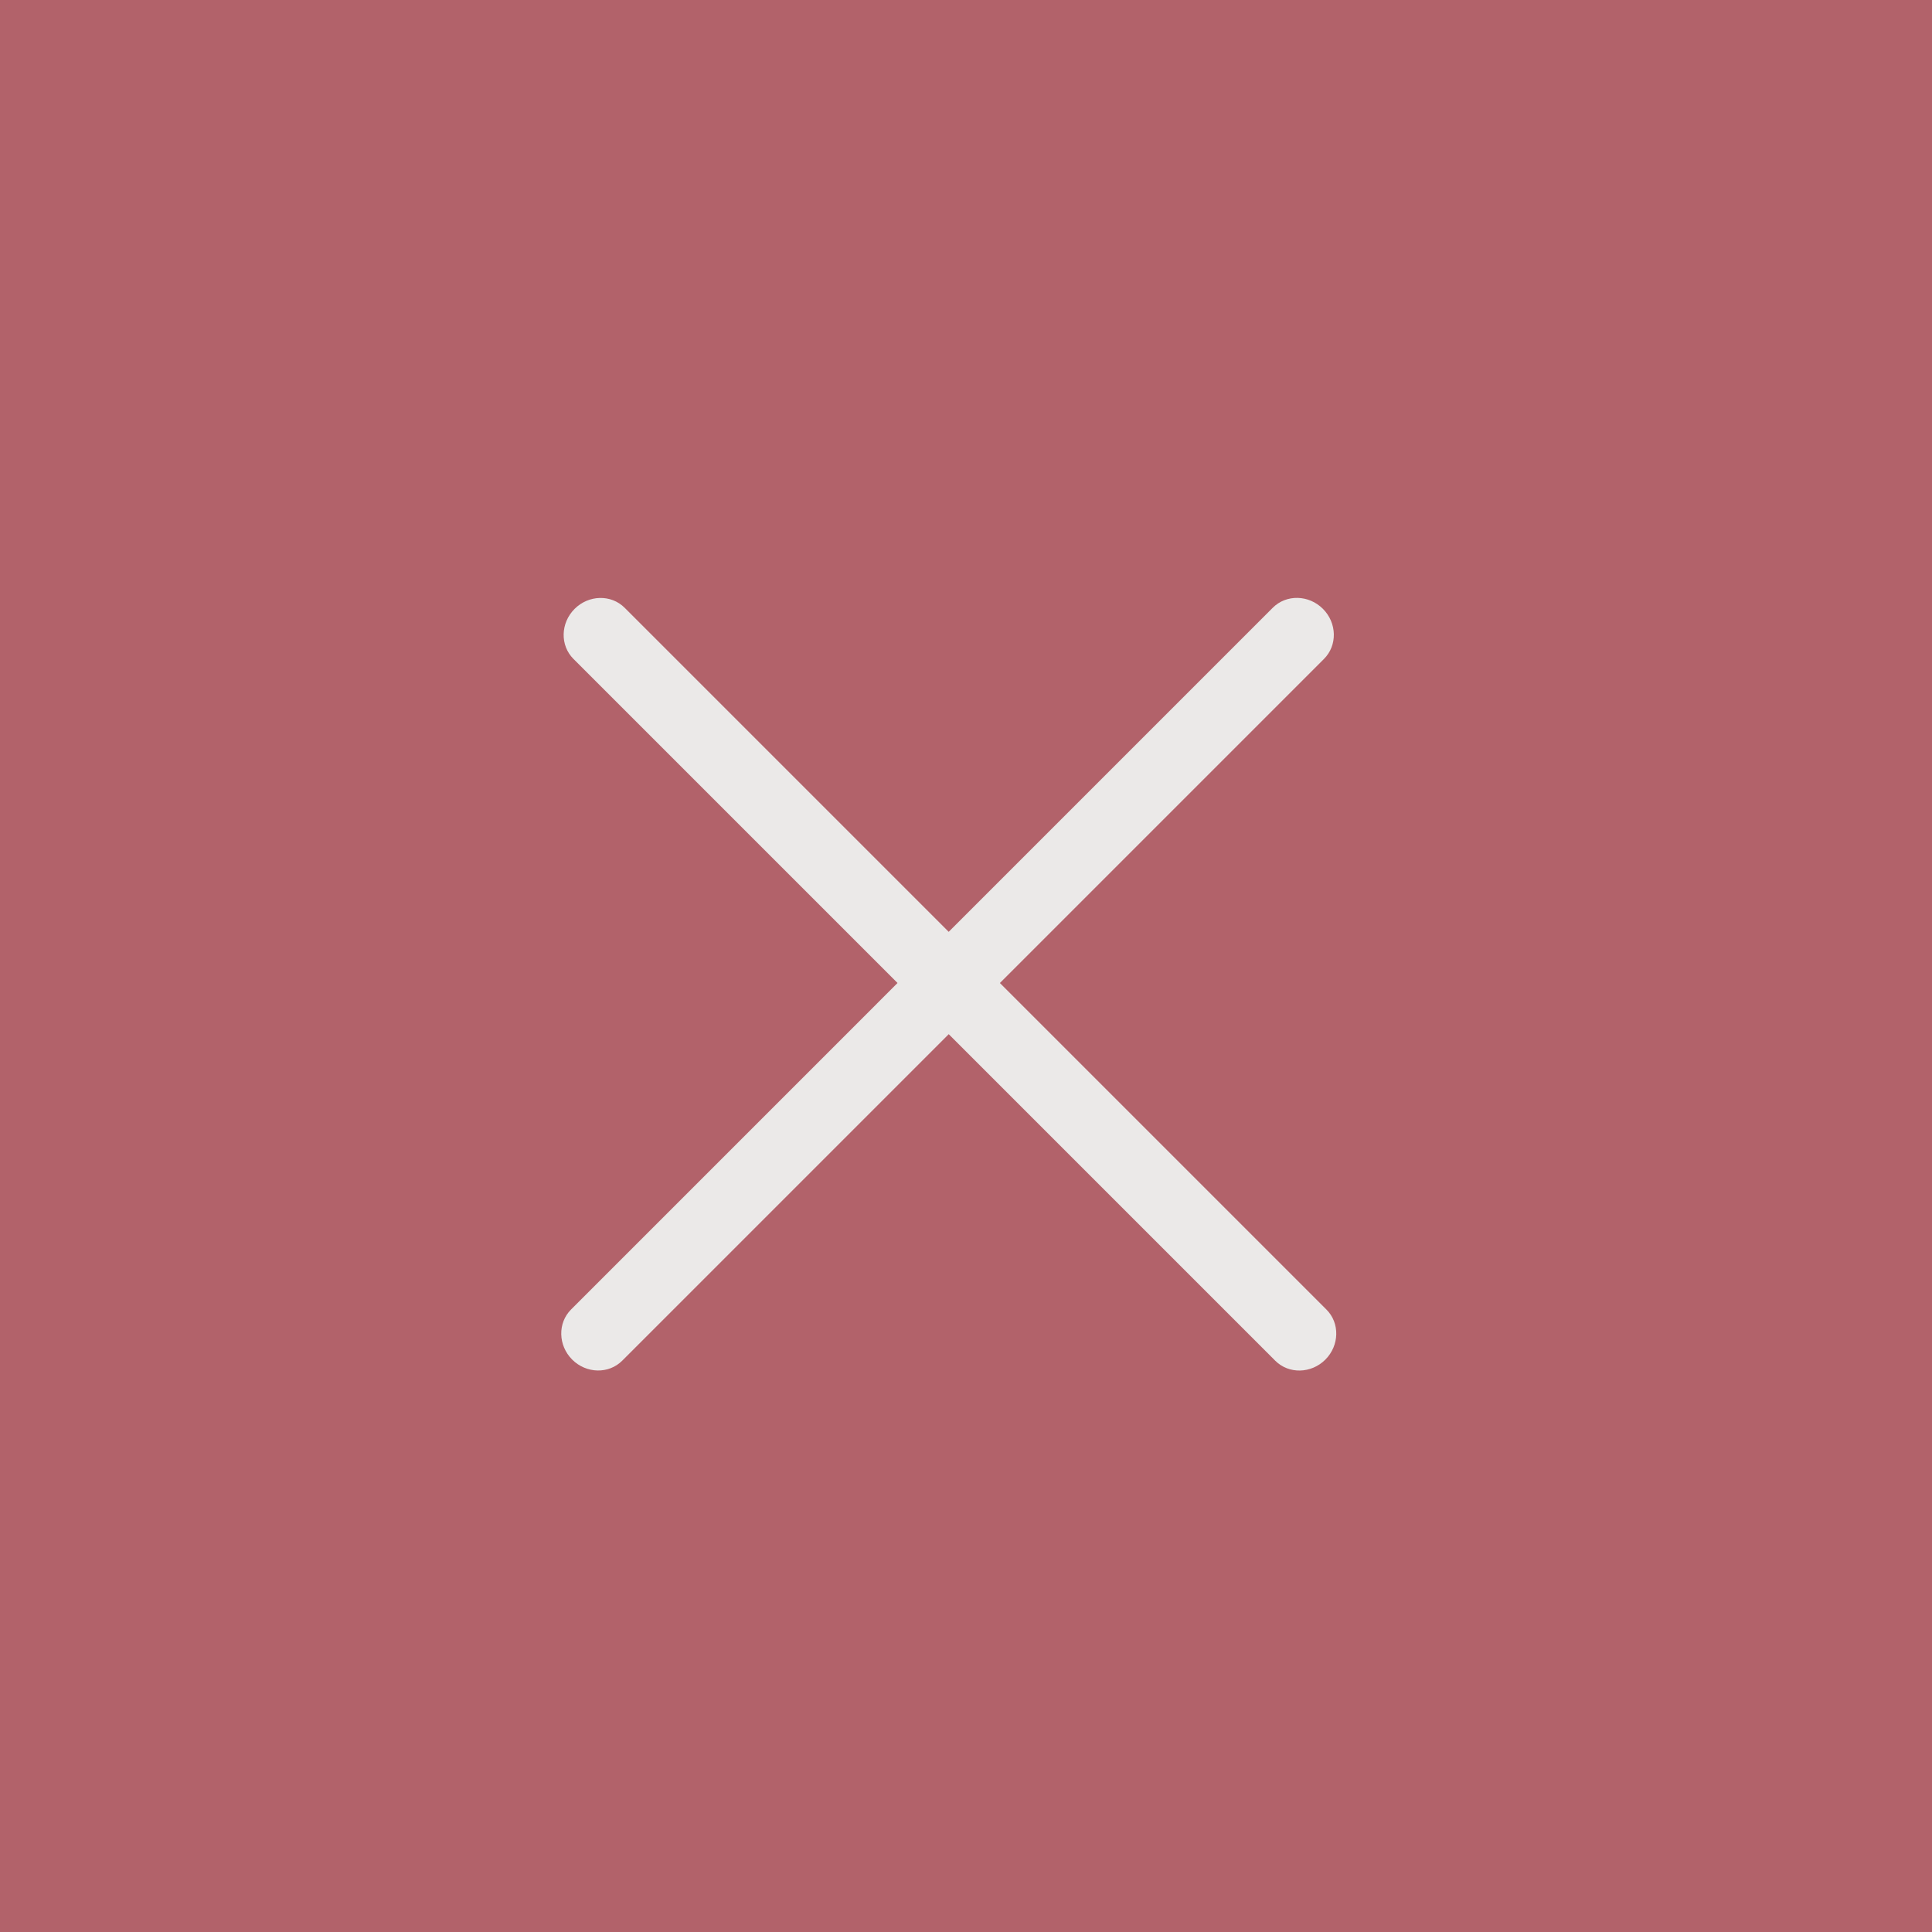
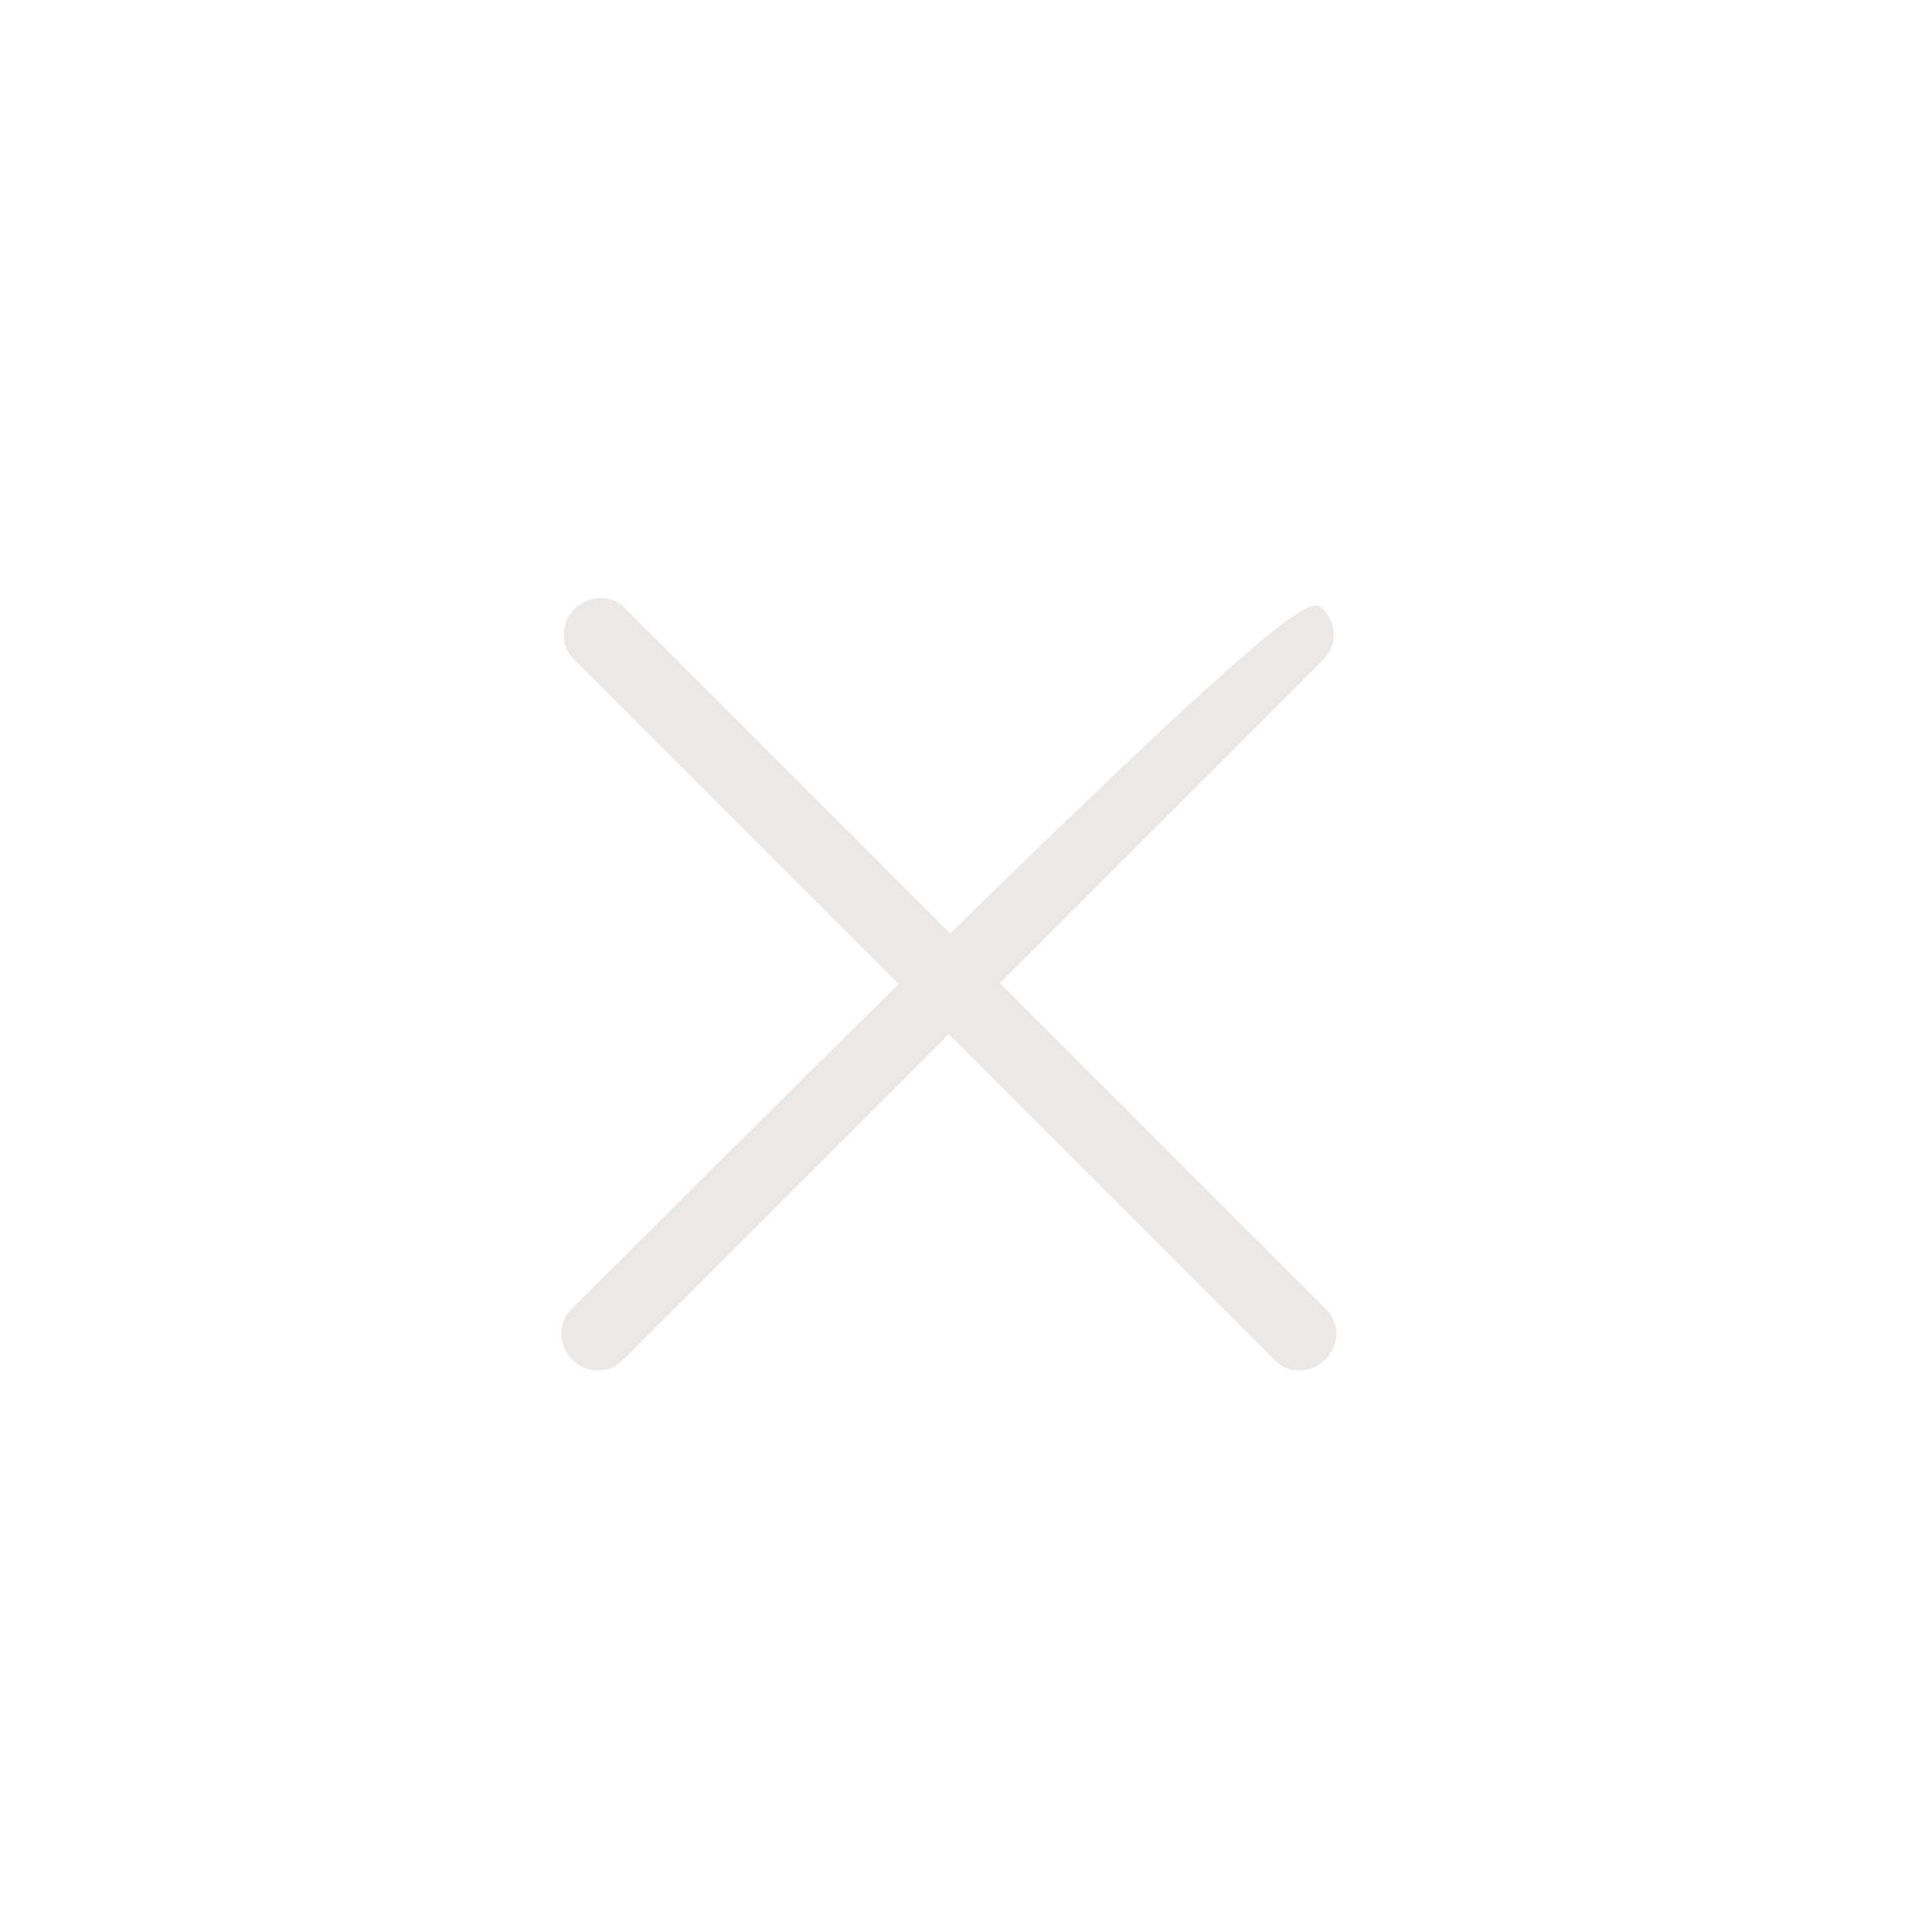
<svg xmlns="http://www.w3.org/2000/svg" width="46" height="46" viewBox="0 0 46 46" fill="none">
-   <rect width="46" height="46" fill="#B2626A" />
  <path fill-rule="evenodd" clip-rule="evenodd" d="M13.681 14.497C14.018 14.161 14.551 14.149 14.873 14.471L31.582 31.18C31.904 31.501 31.892 32.035 31.556 32.372C31.219 32.708 30.685 32.72 30.363 32.398L13.654 15.689C13.332 15.367 13.344 14.834 13.681 14.497Z" fill="#EBE9E8" />
-   <path fill-rule="evenodd" clip-rule="evenodd" d="M13.623 32.371C13.287 32.034 13.275 31.5 13.597 31.178L30.305 14.469C30.627 14.148 31.161 14.159 31.498 14.496C31.834 14.832 31.846 15.366 31.524 15.688L14.815 32.397C14.493 32.719 13.96 32.707 13.623 32.371Z" fill="#EBE9E8" />
+   <path fill-rule="evenodd" clip-rule="evenodd" d="M13.623 32.371C13.287 32.034 13.275 31.5 13.597 31.178C30.627 14.148 31.161 14.159 31.498 14.496C31.834 14.832 31.846 15.366 31.524 15.688L14.815 32.397C14.493 32.719 13.96 32.707 13.623 32.371Z" fill="#EBE9E8" />
</svg>